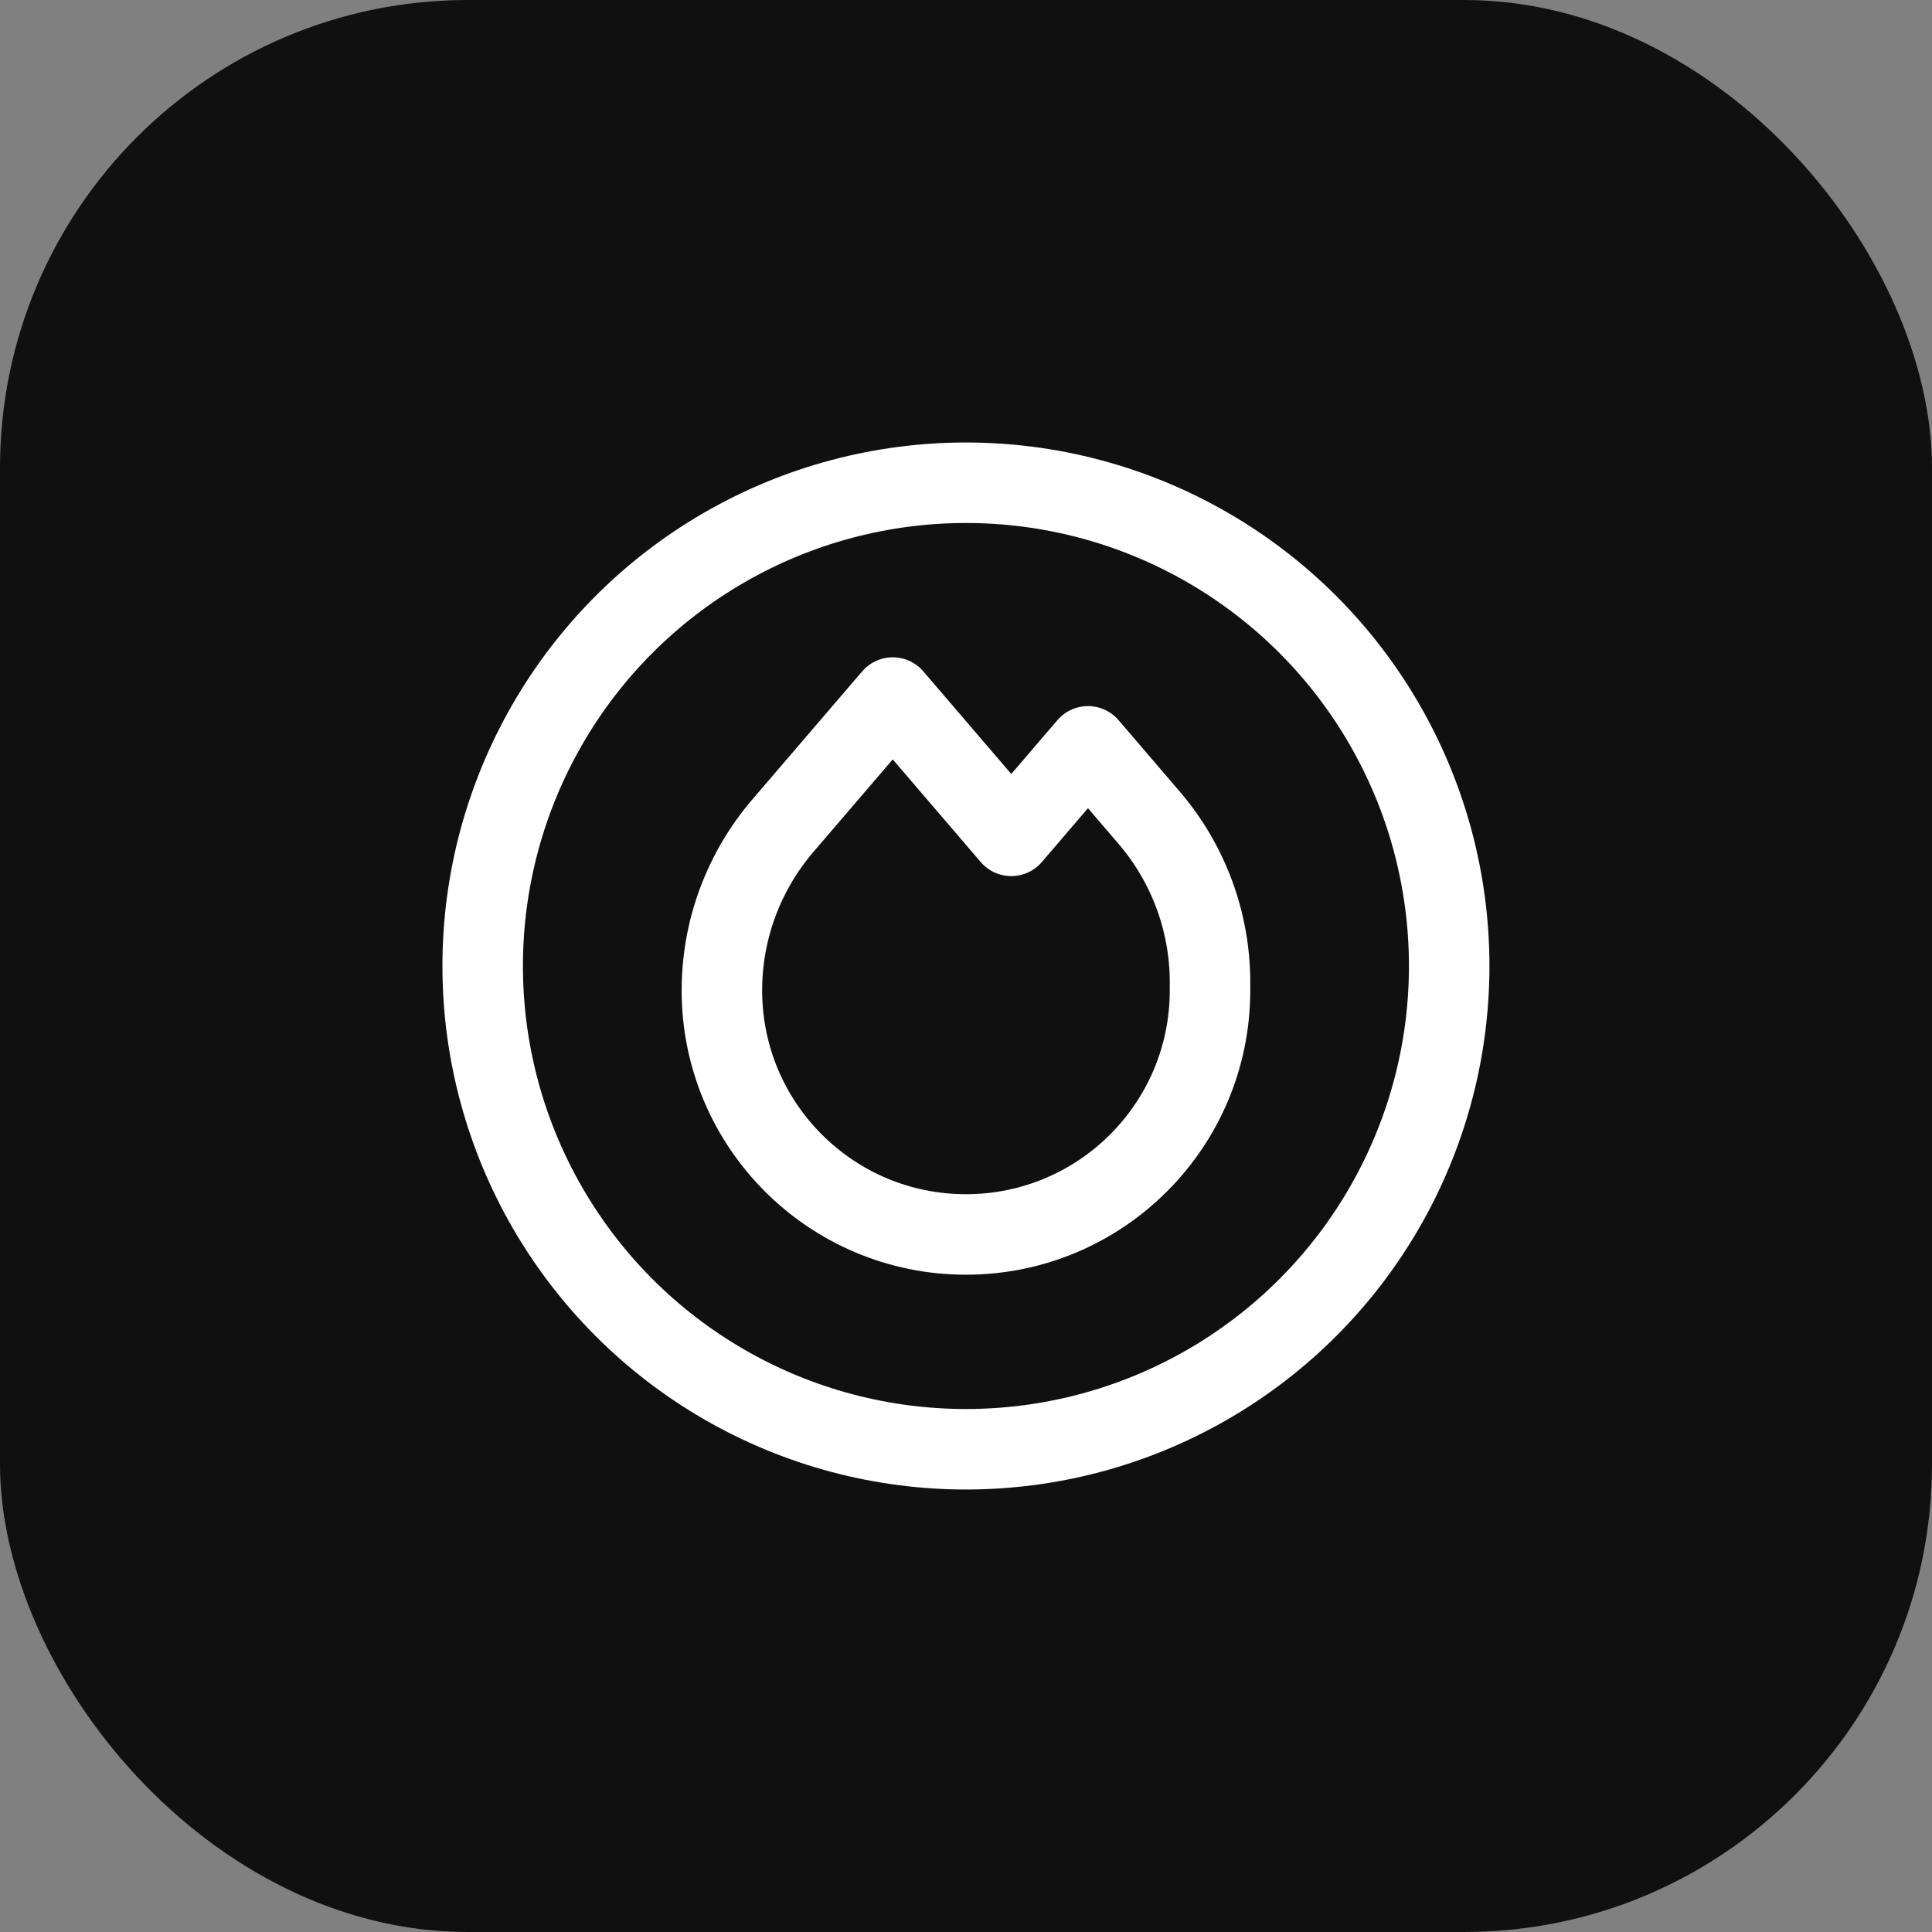
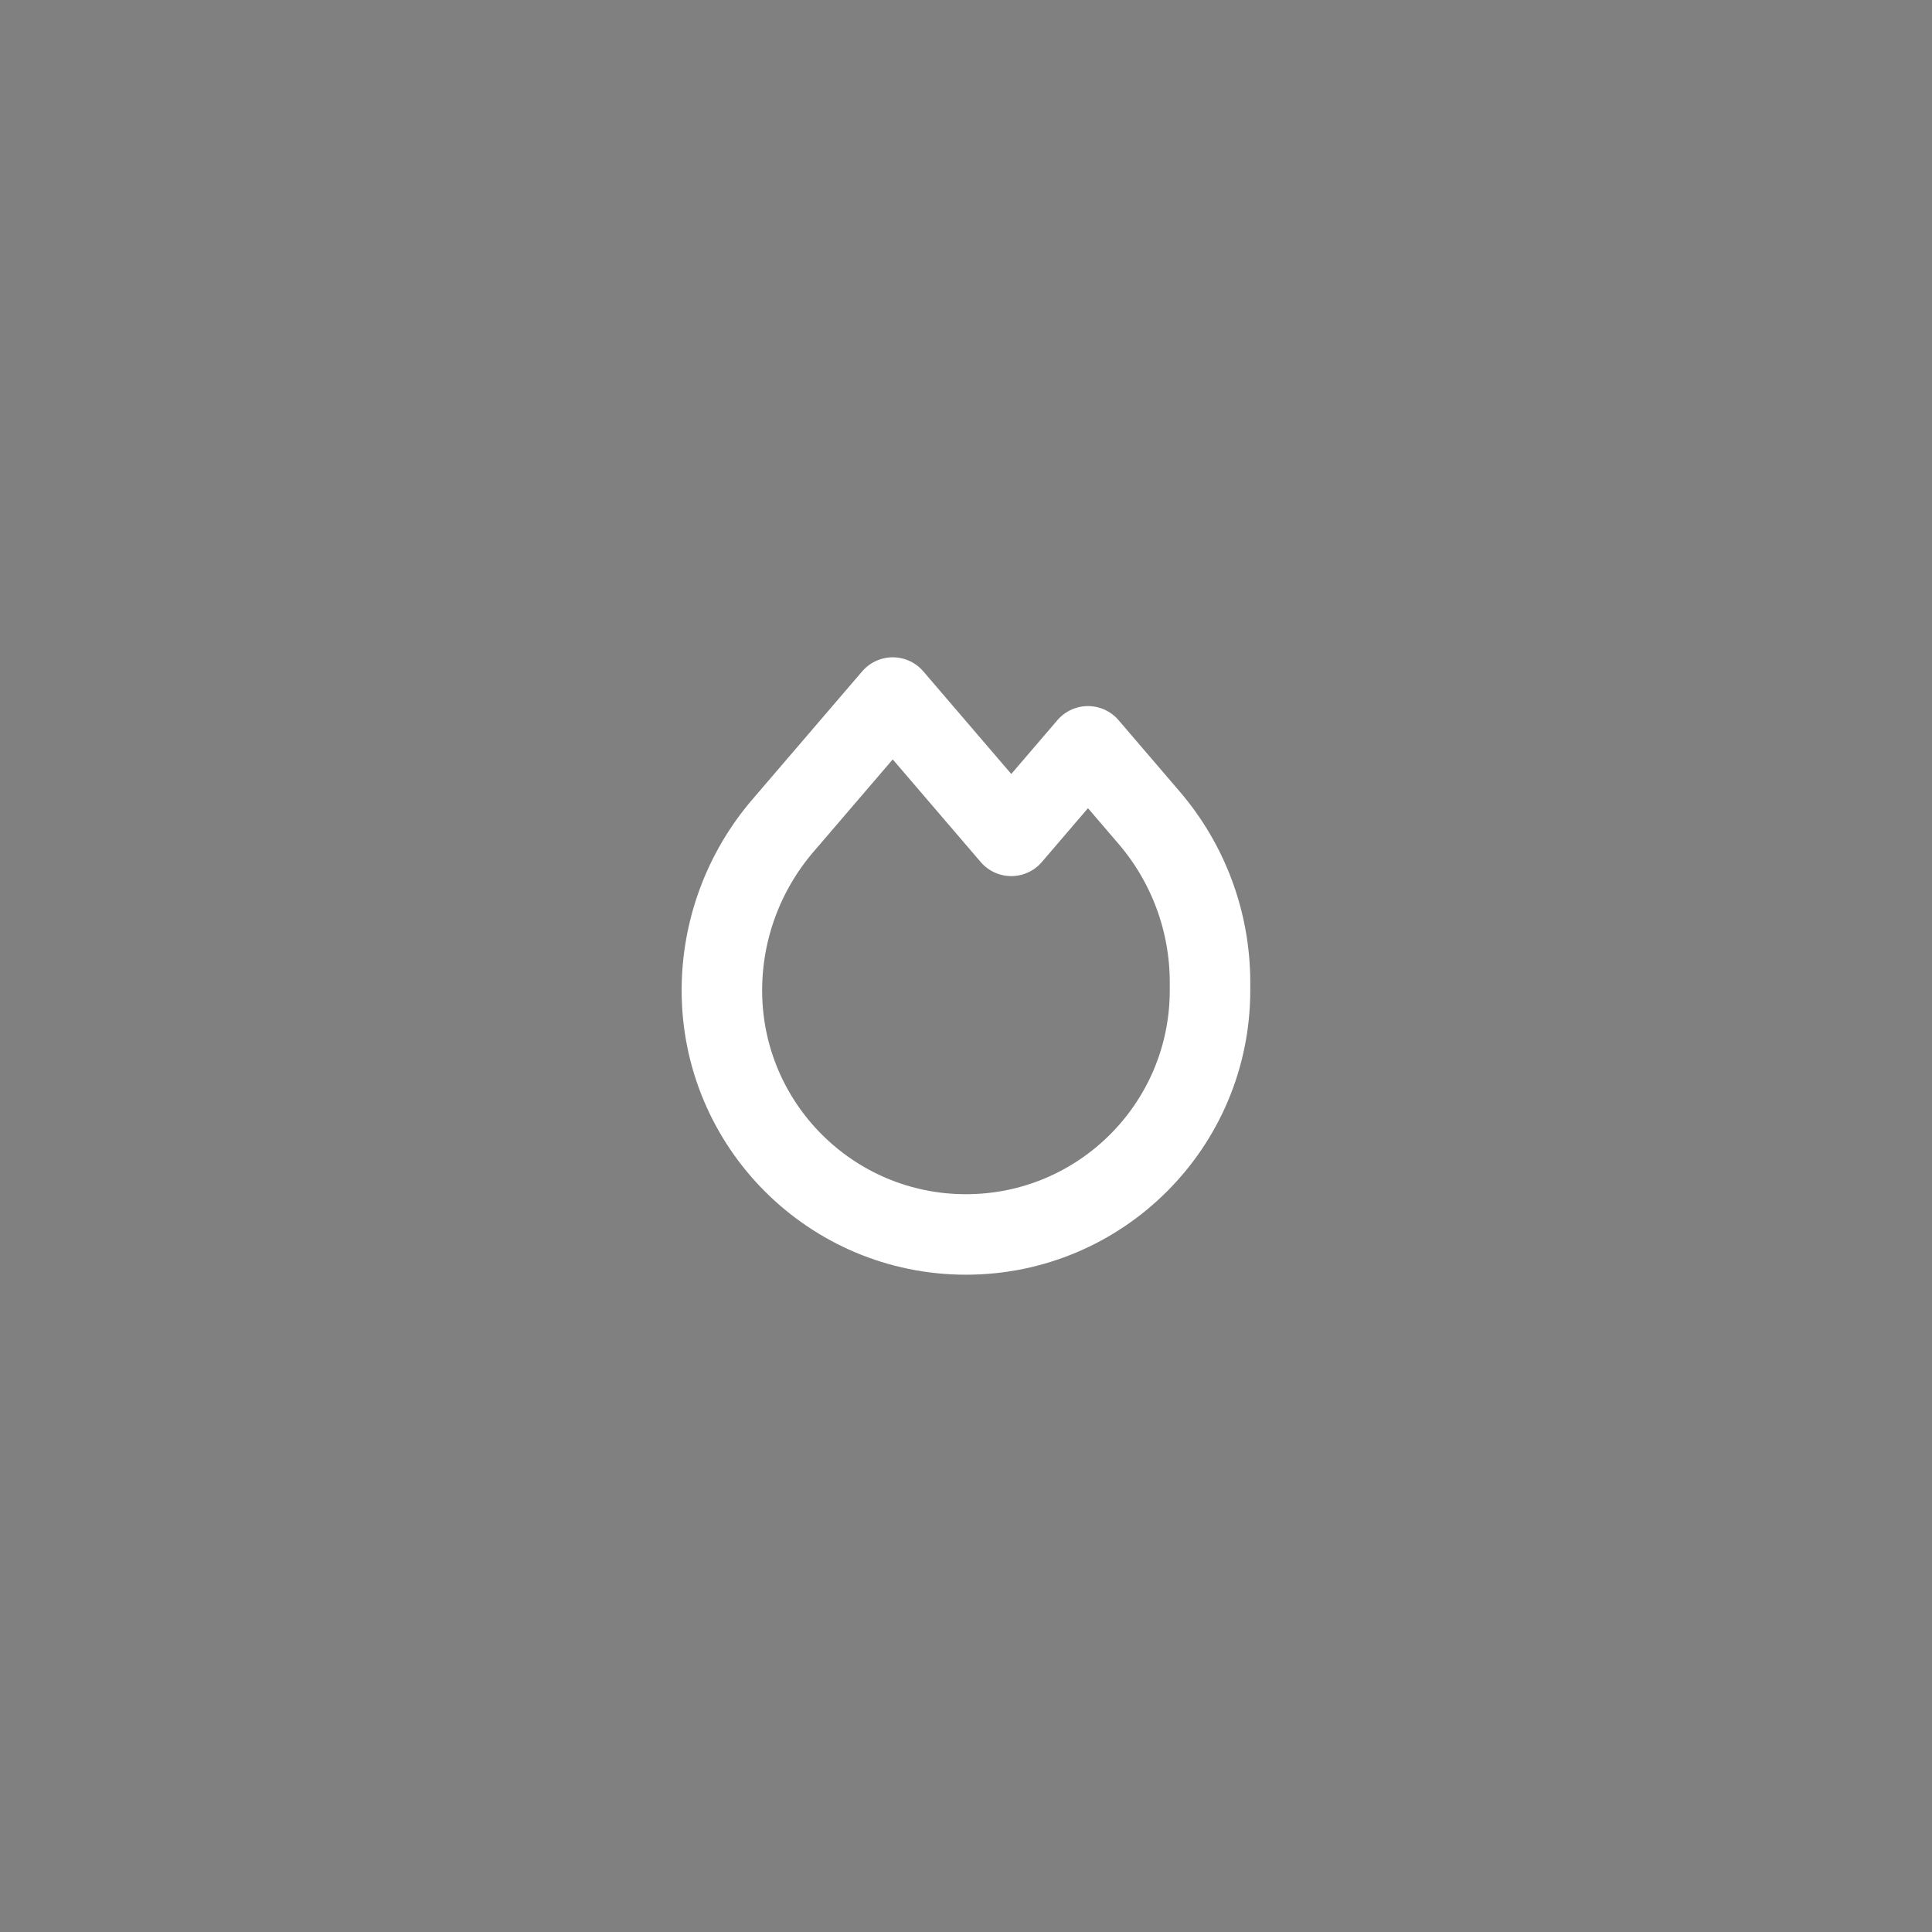
<svg xmlns="http://www.w3.org/2000/svg" width="60" height="60" viewBox="0 0 60 60" fill="none">
  <rect x="0" y="0" width="60" height="60" fill="#808080" stroke="none" />
-   <rect width="60" height="60" rx="14.53" fill="#101010" />
-   <path fill-rule="evenodd" clip-rule="evenodd" d="M24.31 25.646L27.725 21.663L31.406 25.958L33.788 23.178L35.687 25.394C36.907 26.817 37.578 28.63 37.578 30.505V30.758C37.578 34.944 34.185 38.337 29.998 38.337V38.337C25.812 38.337 22.419 34.944 22.419 30.758V30.758C22.419 28.883 23.09 27.07 24.31 25.646Z" stroke="white" stroke-width="2.5" stroke-linecap="round" stroke-linejoin="round" />
-   <circle cx="29.998" cy="30" r="15.008" stroke="white" stroke-width="2.5" stroke-linecap="round" stroke-linejoin="round" />
+   <path fill-rule="evenodd" clip-rule="evenodd" d="M24.31 25.646L27.725 21.663L31.406 25.958L33.788 23.178L35.687 25.394C36.907 26.817 37.578 28.63 37.578 30.505V30.758C37.578 34.944 34.185 38.337 29.998 38.337V38.337C25.812 38.337 22.419 34.944 22.419 30.758V30.758C22.419 28.883 23.09 27.07 24.31 25.646" stroke="white" stroke-width="2.5" stroke-linecap="round" stroke-linejoin="round" />
</svg>